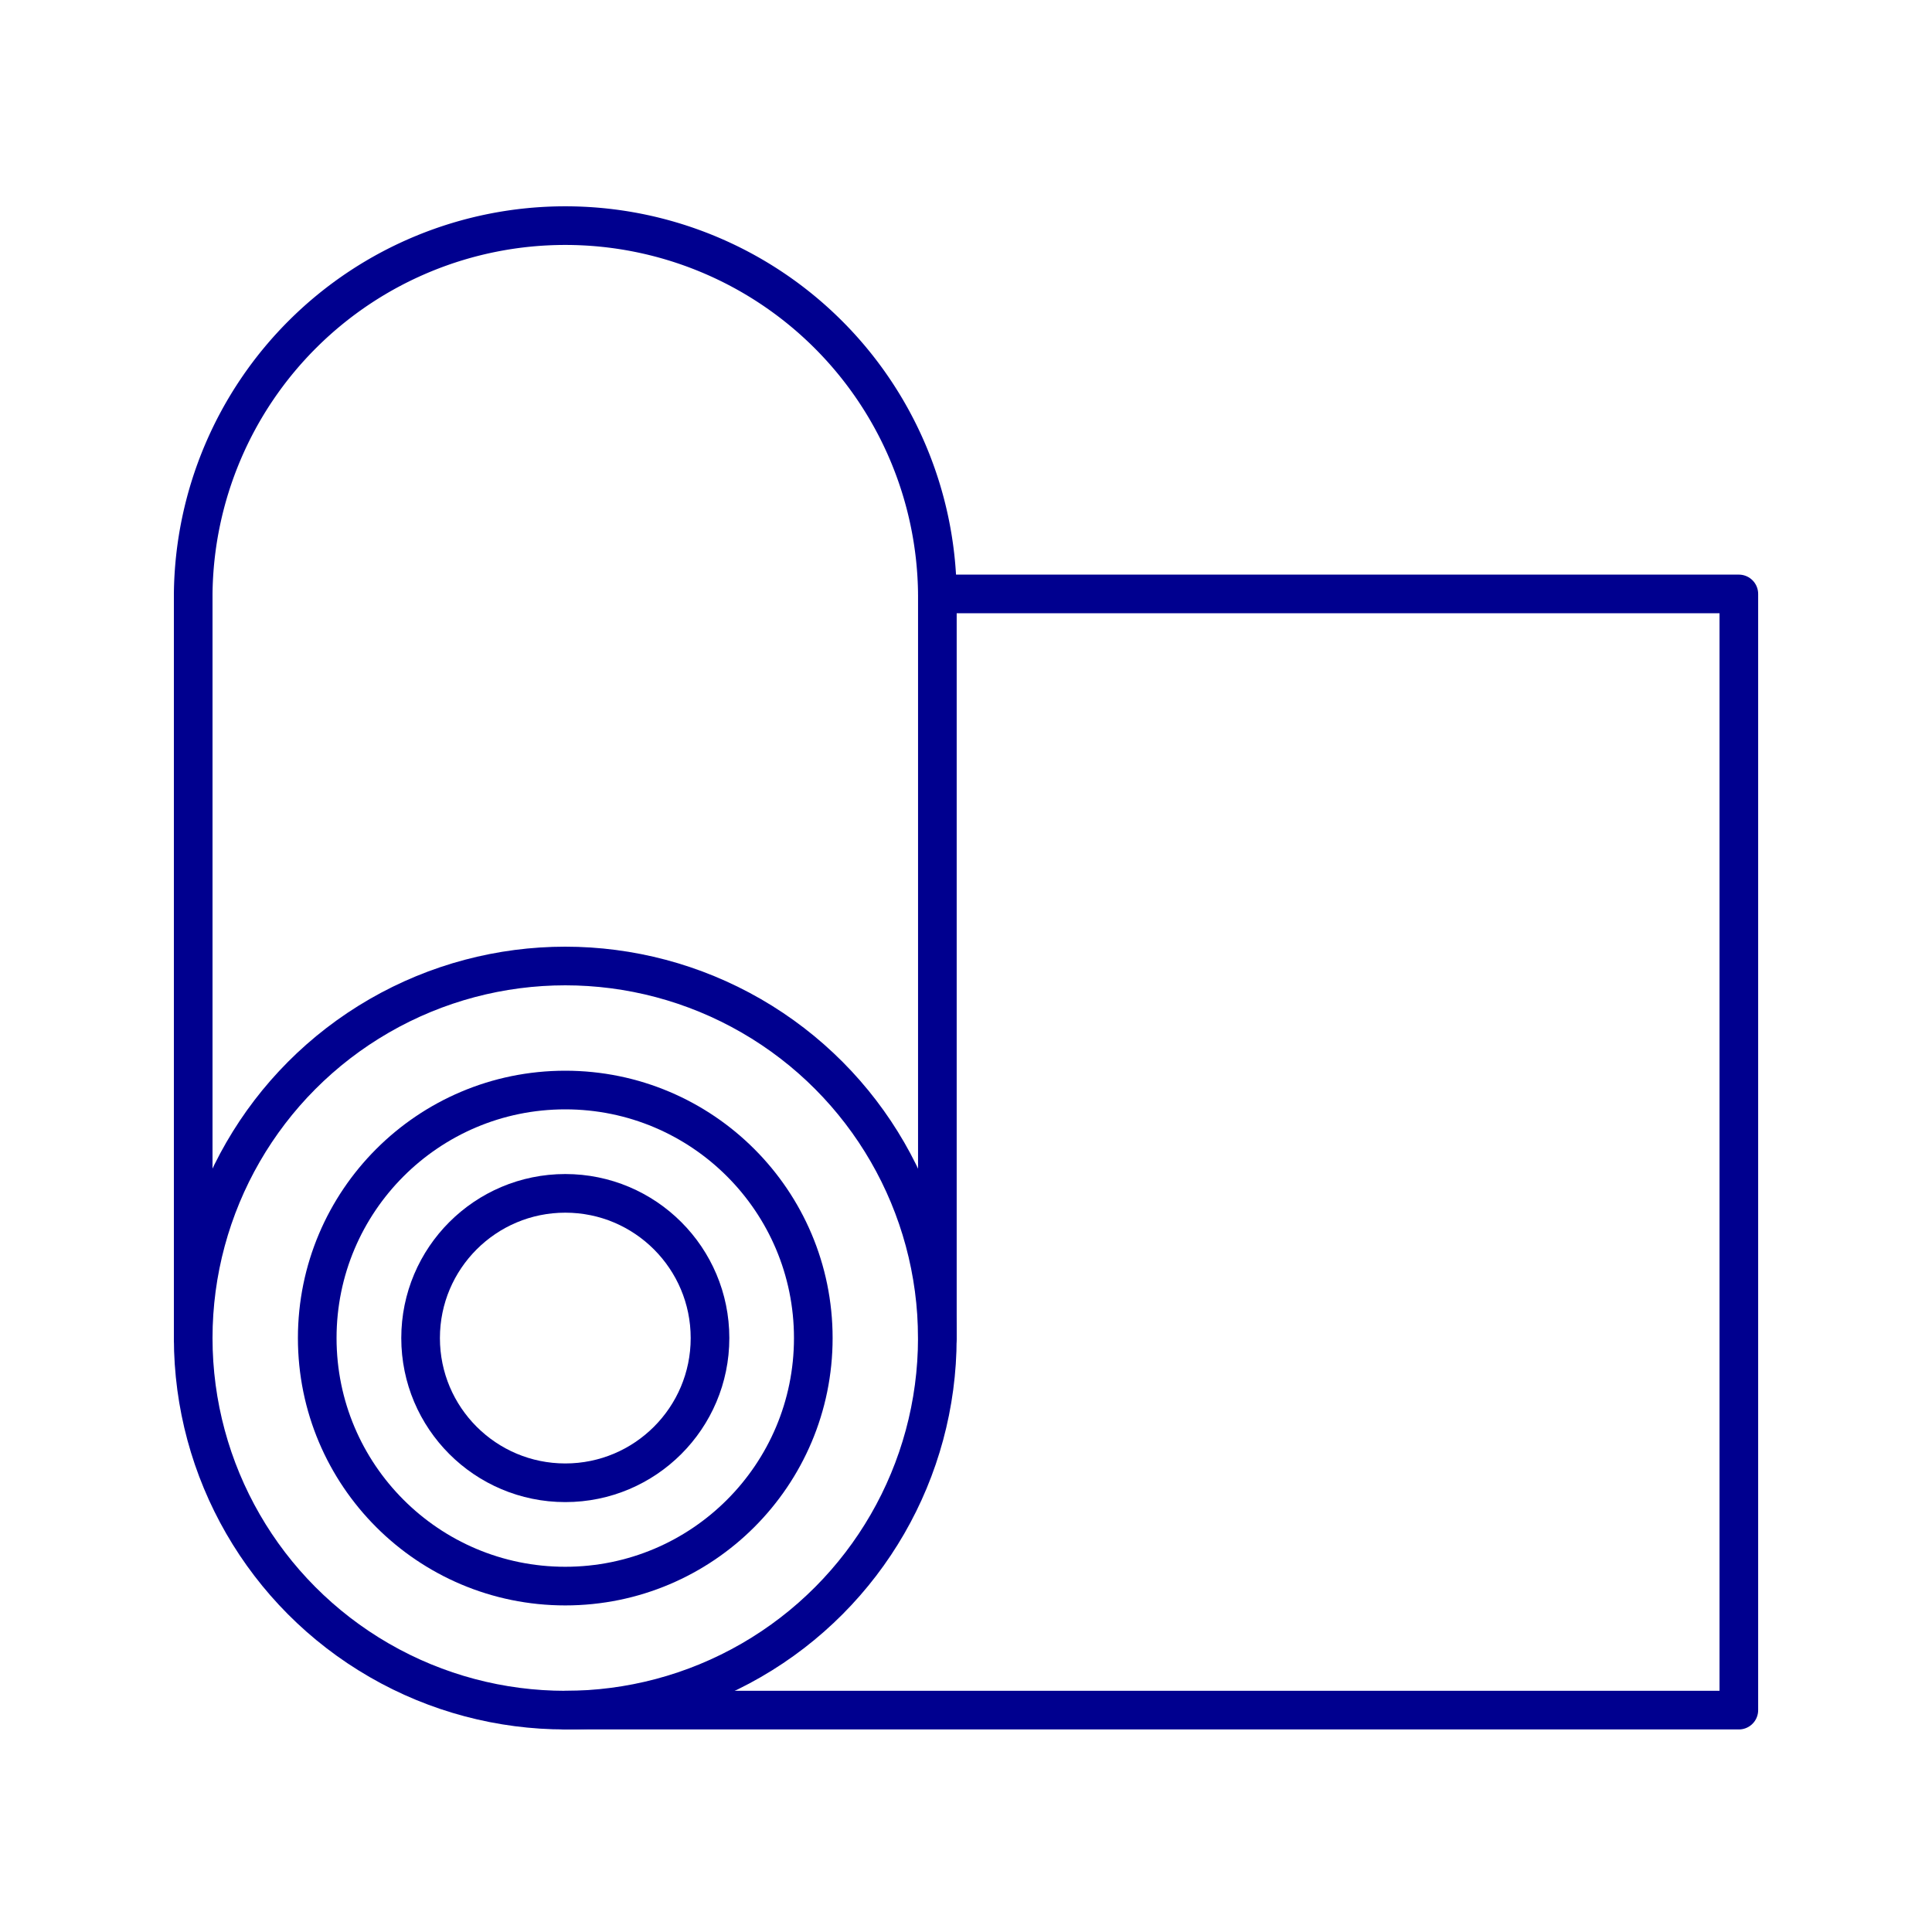
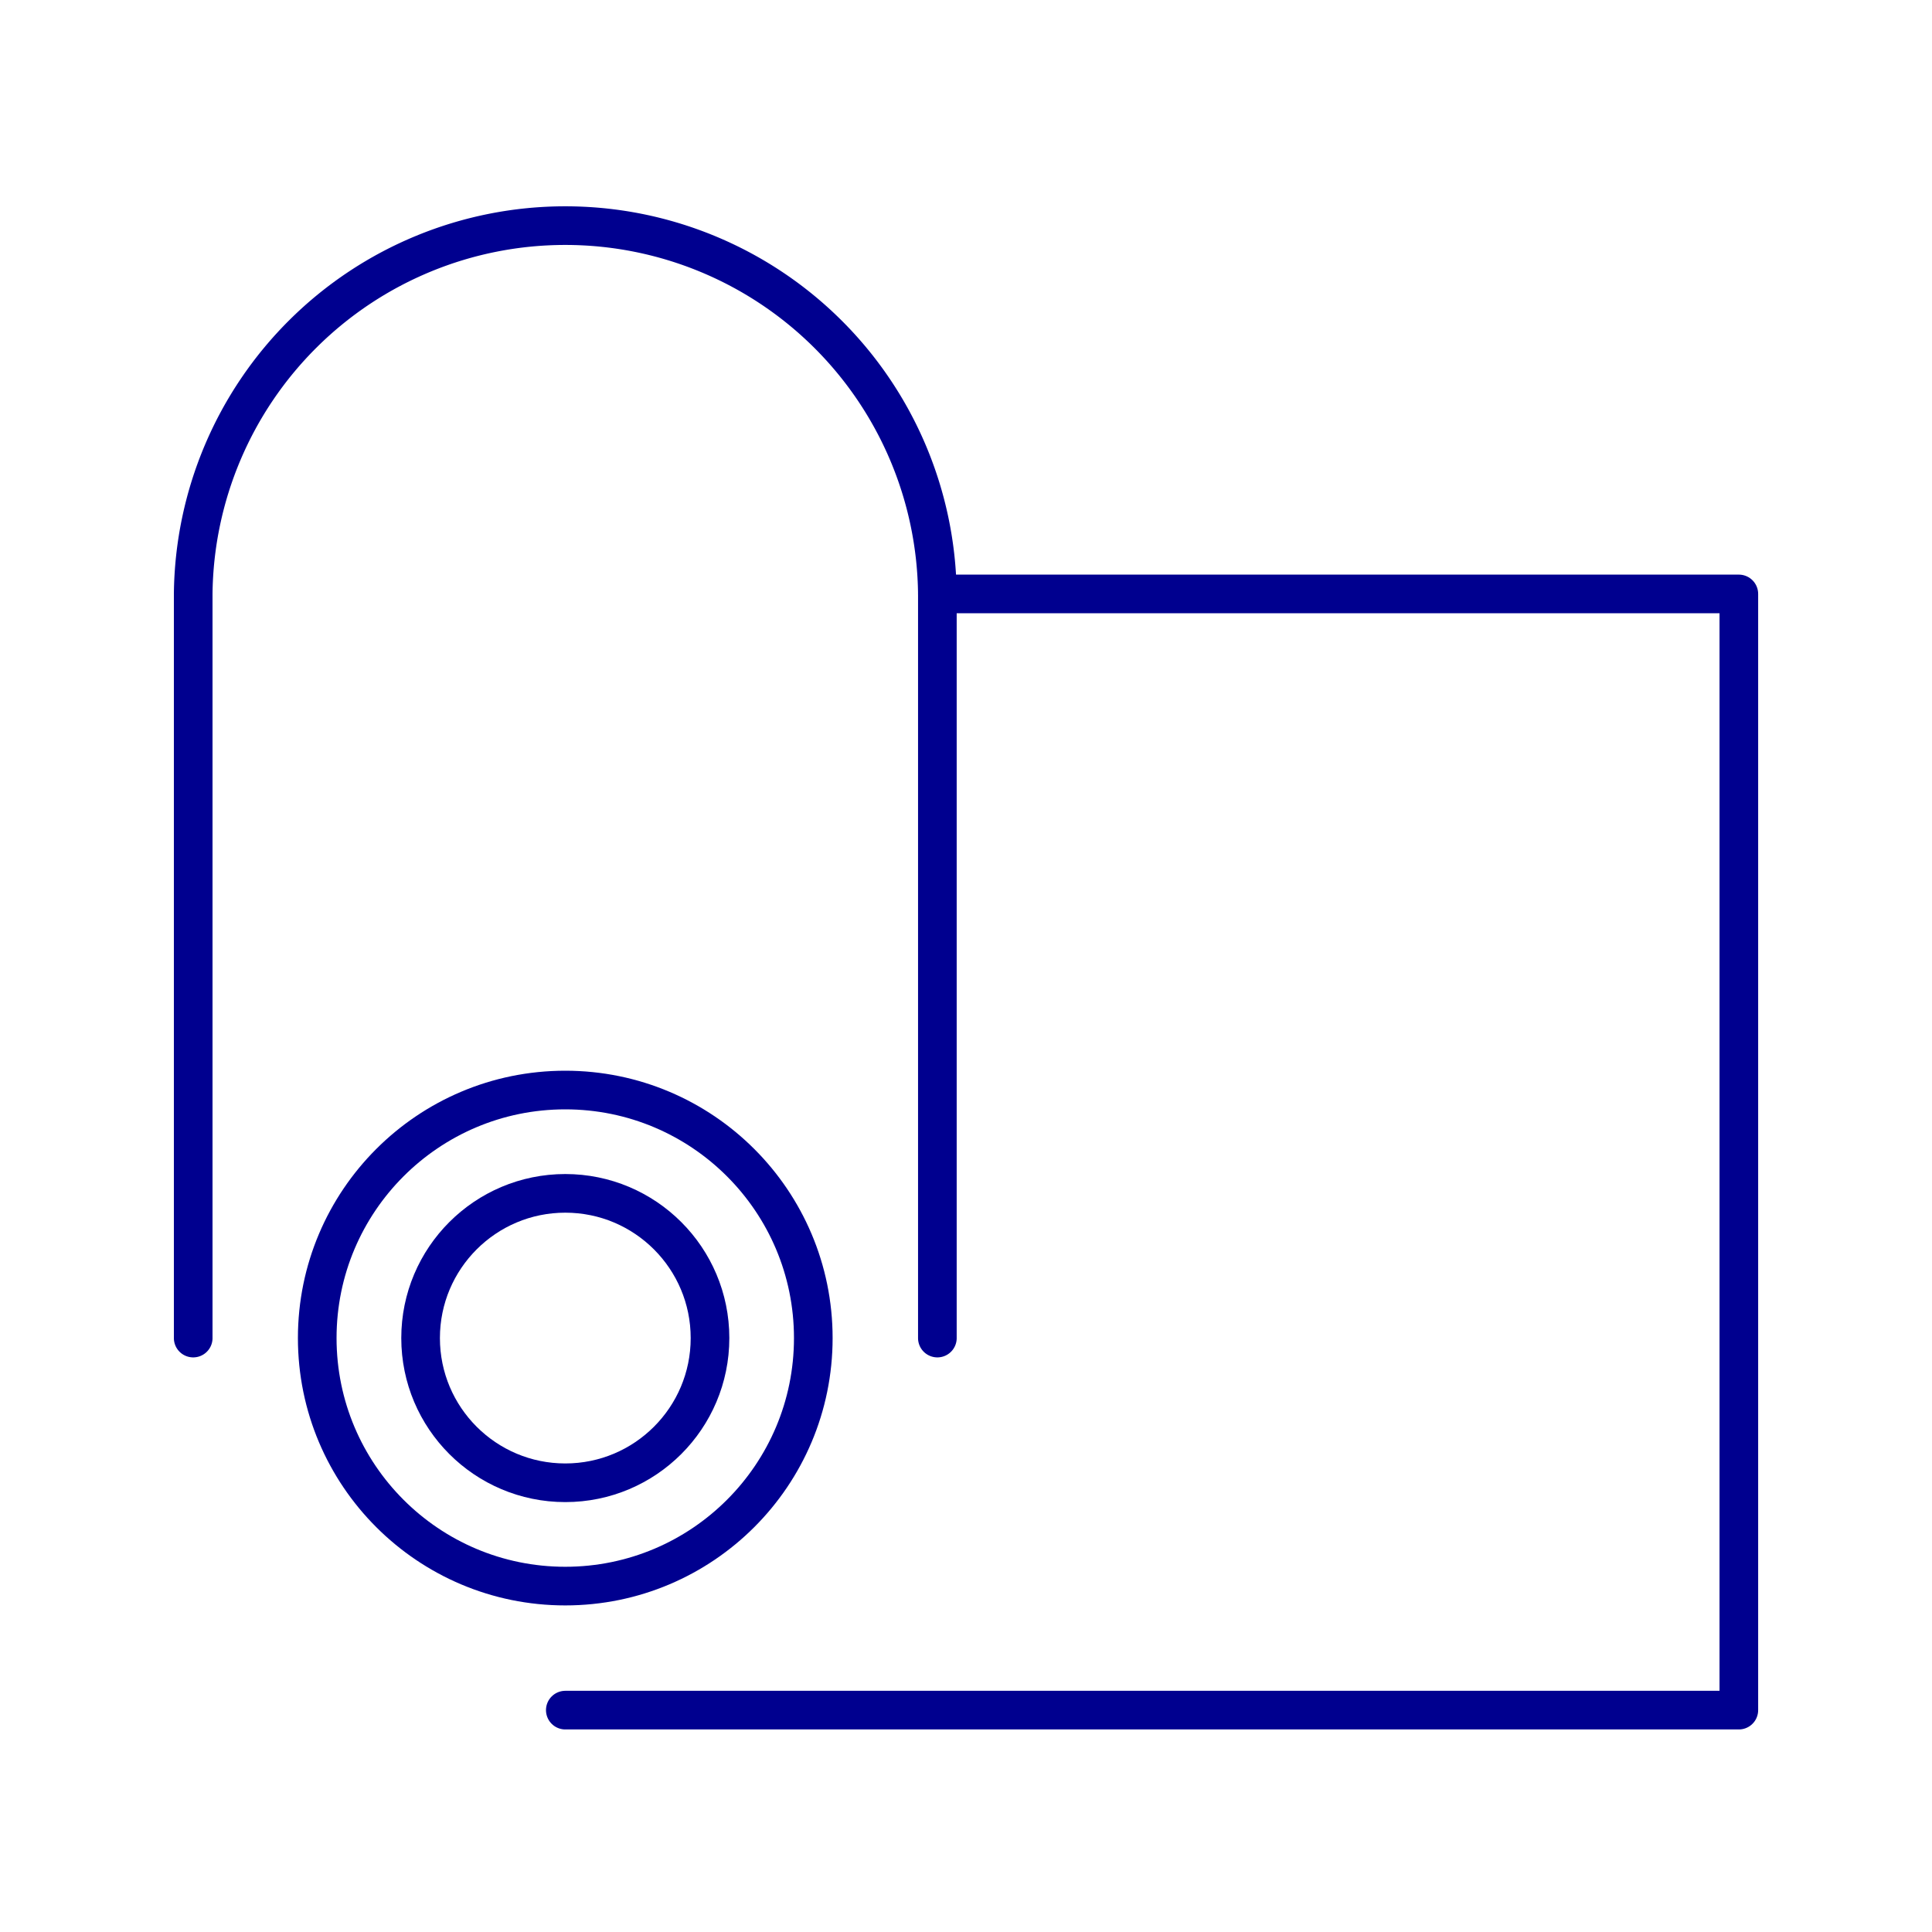
<svg xmlns="http://www.w3.org/2000/svg" width="50" height="50" viewBox="0 0 50 50">
  <g id="Group_1612" data-name="Group 1612" transform="translate(-713 -1945)">
-     <rect id="Rectangle_2300" data-name="Rectangle 2300" width="50" height="50" transform="translate(713 1945)" fill="#fff" />
    <g id="Group_1611" data-name="Group 1611" transform="translate(441.114 1932.5)">
-       <circle id="Ellipse_4" data-name="Ellipse 4" cx="9.629" cy="9.629" r="9.629" transform="translate(276.886 37.5)" fill="none" stroke="#00008f" stroke-linecap="round" stroke-linejoin="round" stroke-width="1" />
      <path id="Path_23" data-name="Path 23" d="M276.886,47.129V27.871a9.63,9.63,0,0,1,19.259,0V47.129" fill="none" stroke="#00008f" stroke-linecap="round" stroke-linejoin="round" stroke-width="1" />
      <circle id="Ellipse_5" data-name="Ellipse 5" cx="6.419" cy="6.419" r="6.419" transform="translate(280.096 40.71)" fill="none" stroke="#00008f" stroke-linecap="round" stroke-linejoin="round" stroke-width="1" />
      <circle id="Ellipse_6" data-name="Ellipse 6" cx="3.745" cy="3.745" r="3.745" transform="translate(282.771 43.384)" fill="none" stroke="#00008f" stroke-linecap="round" stroke-linejoin="round" stroke-width="1" />
      <path id="Path_24" data-name="Path 24" d="M296.145,27.871h20.742V56.758H286.516" fill="none" stroke="#00008f" stroke-linecap="round" stroke-linejoin="round" stroke-width="1" />
    </g>
  </g>
</svg>